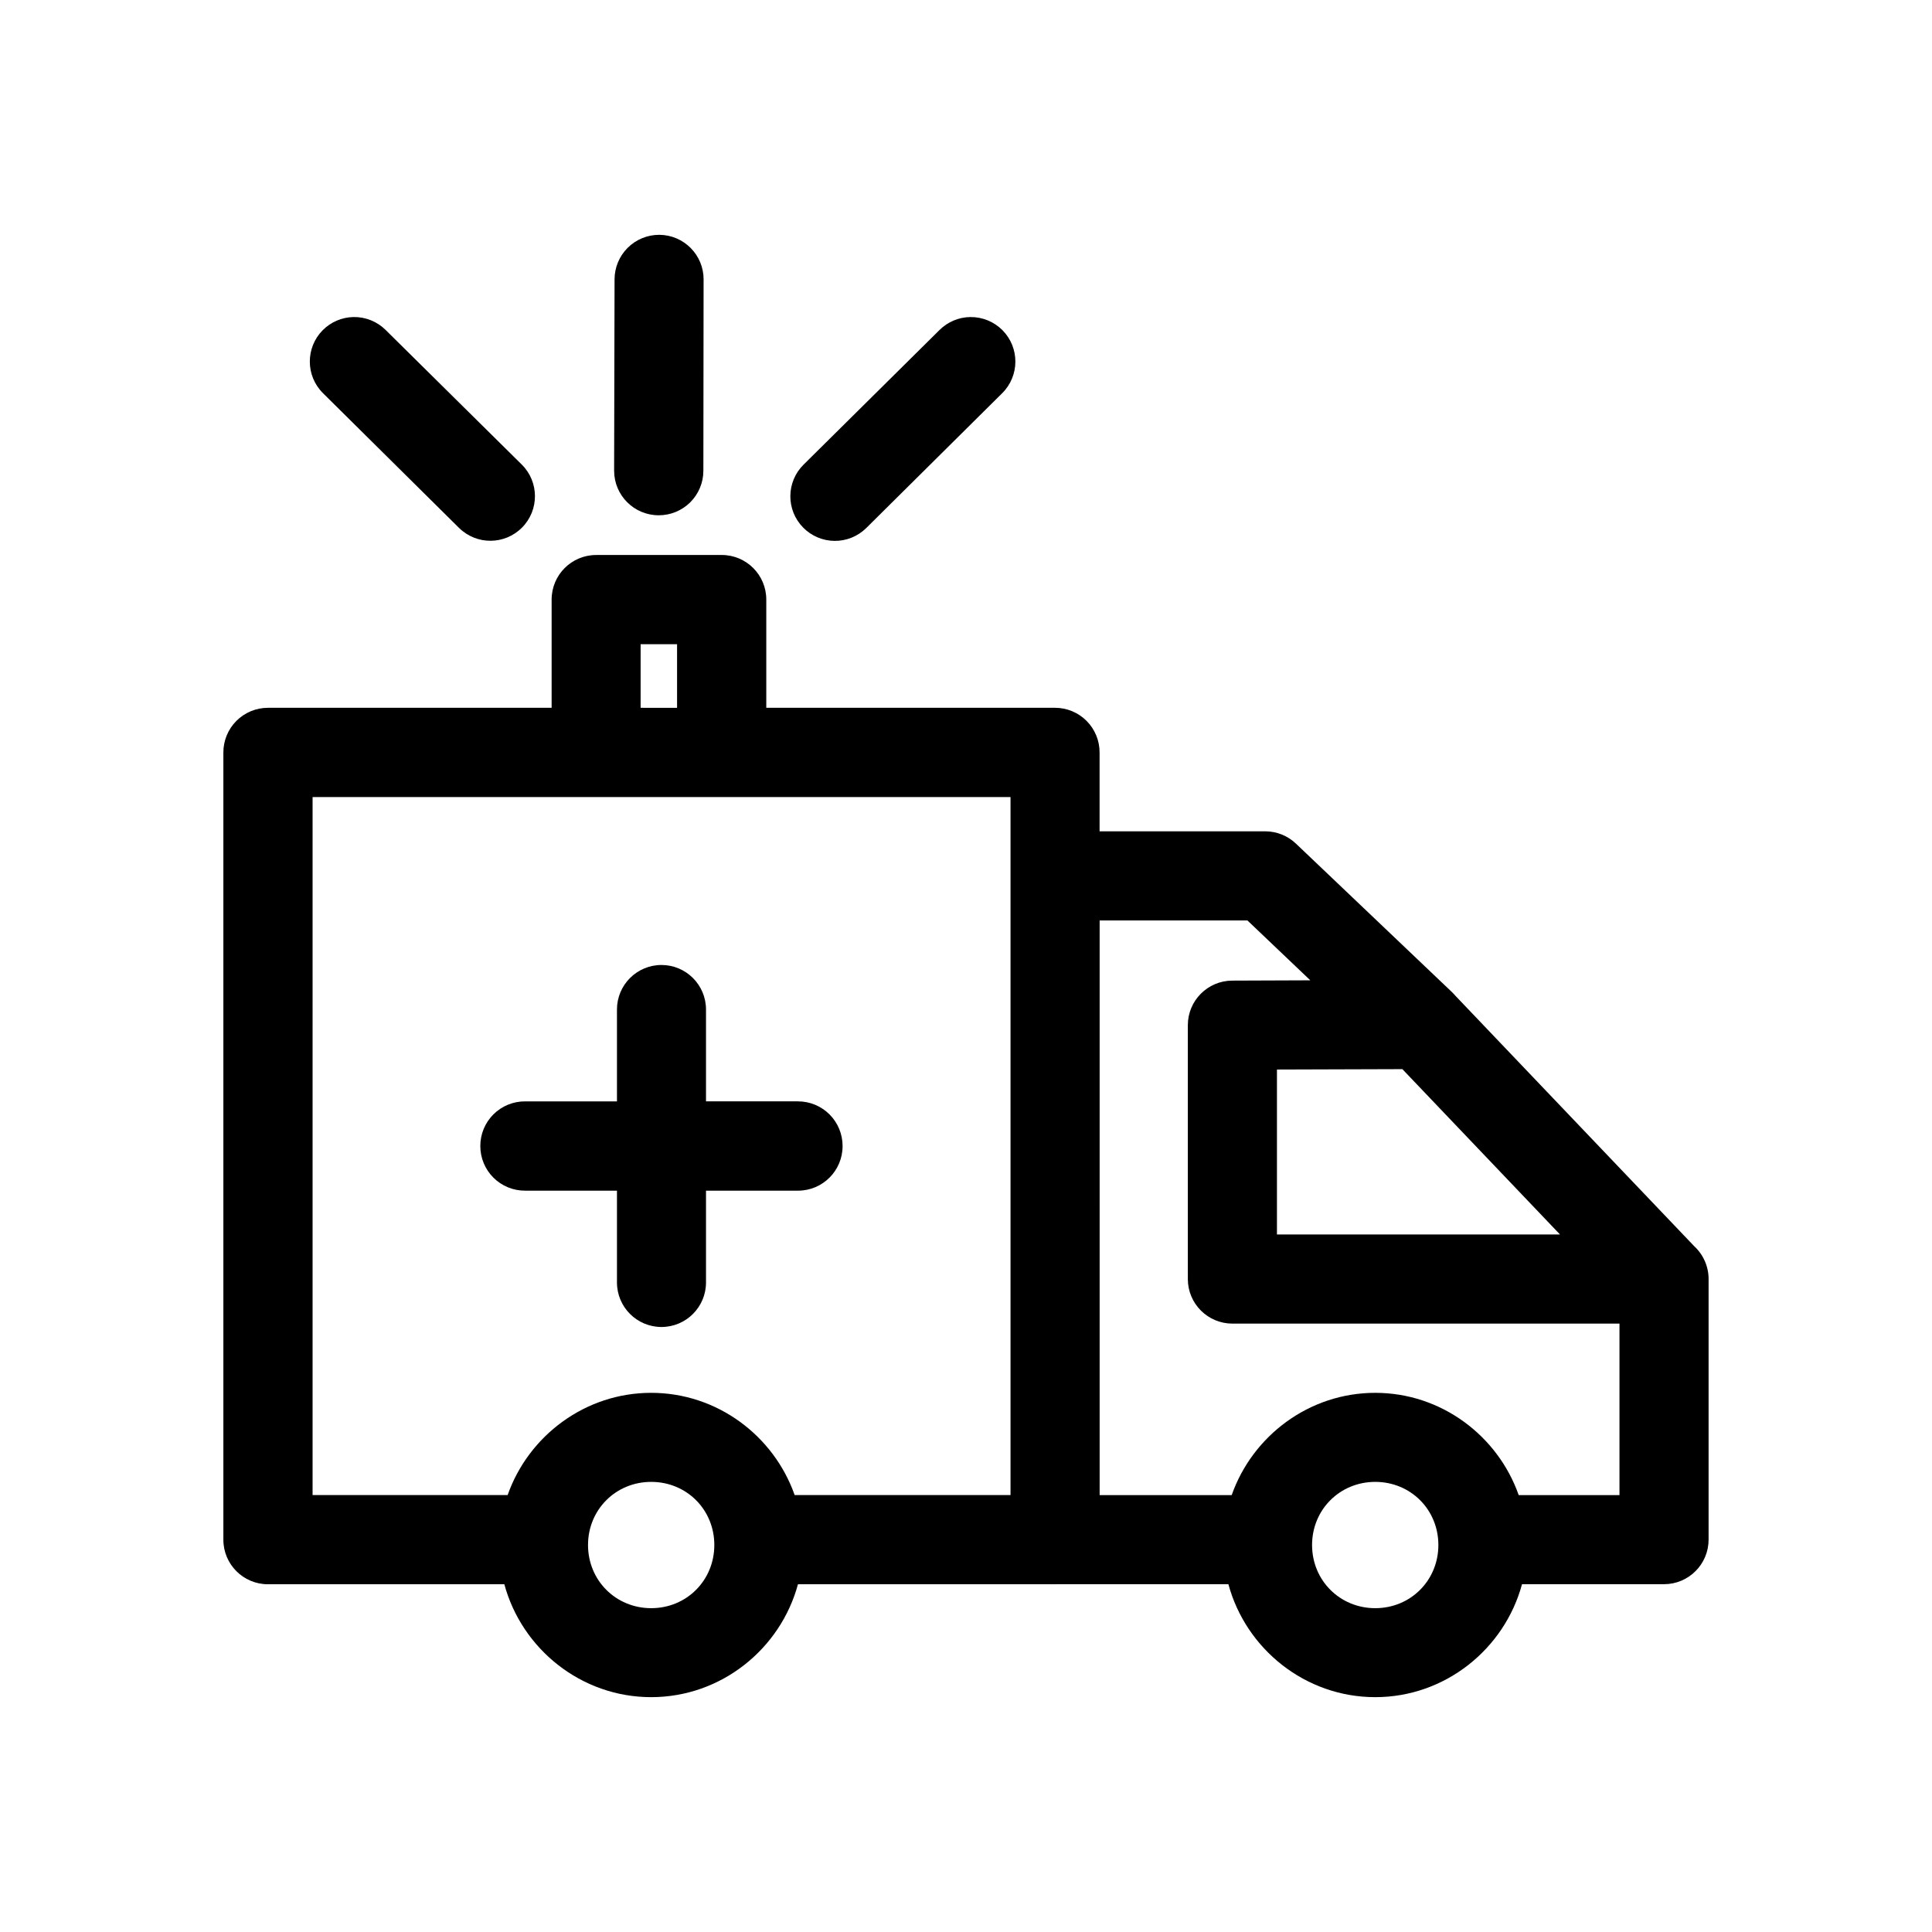
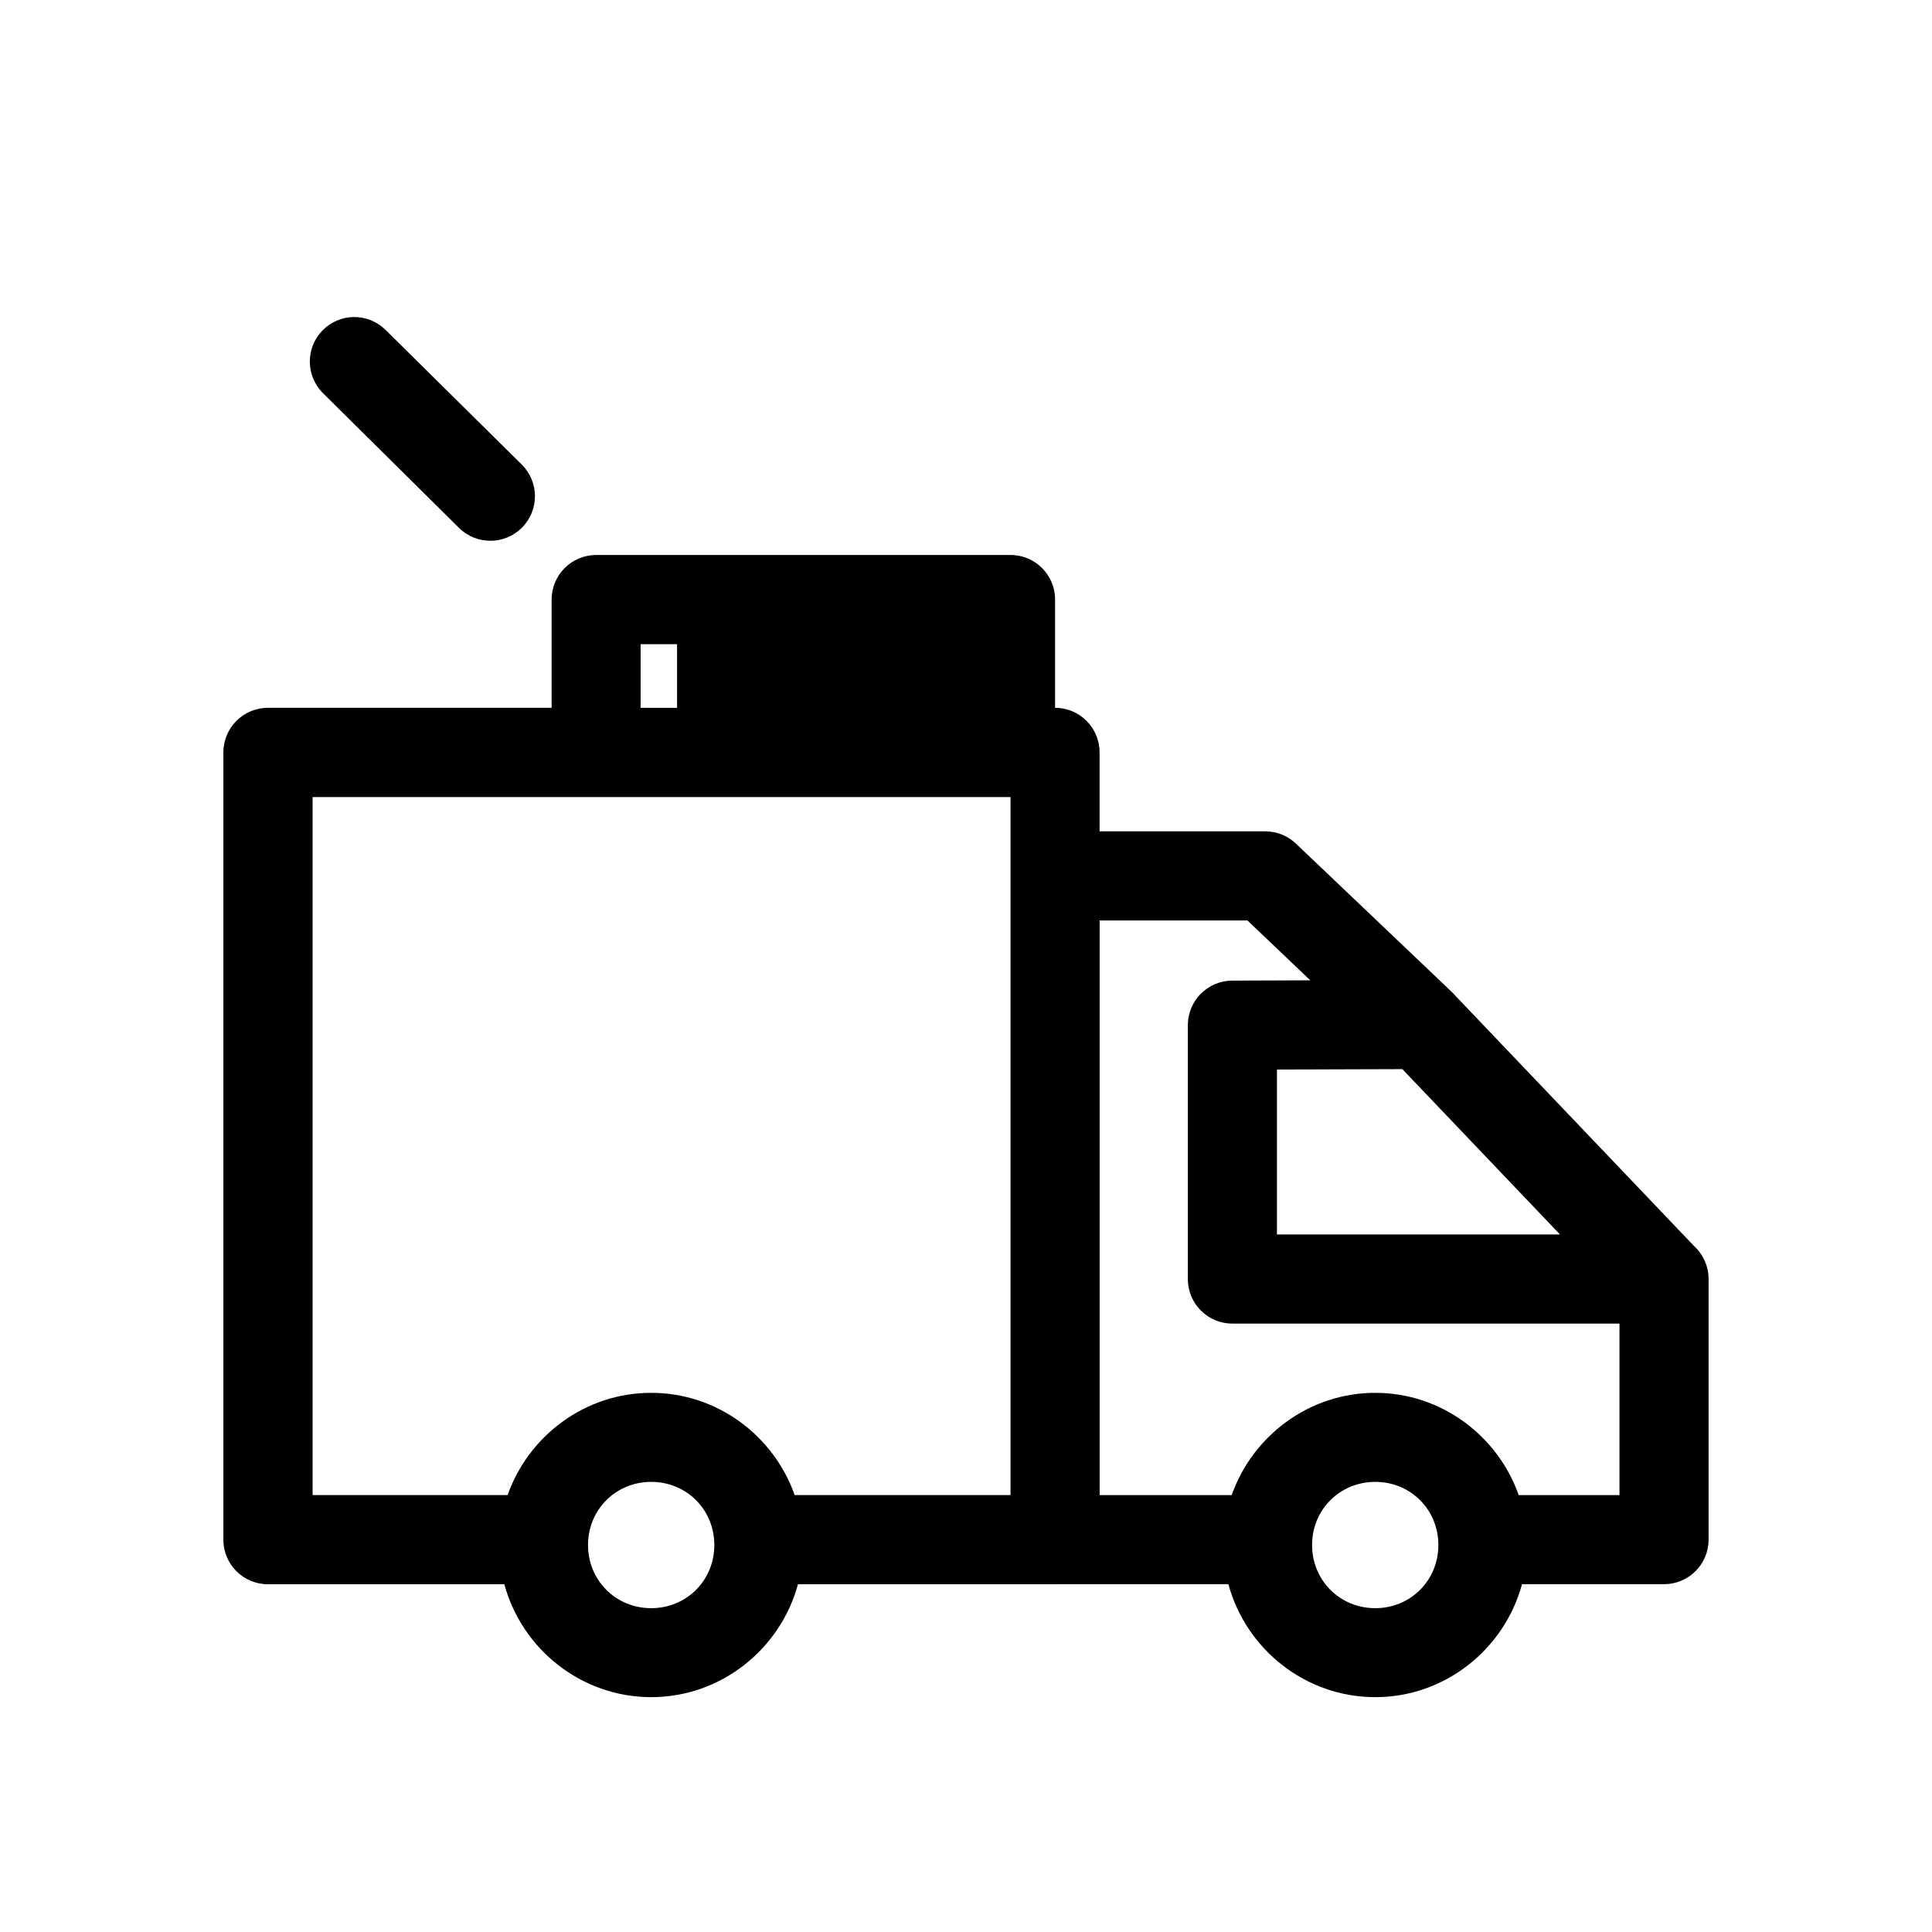
<svg xmlns="http://www.w3.org/2000/svg" fill="#000000" width="800px" height="800px" version="1.1" viewBox="144 144 512 512">
  <g>
-     <path d="m301.98 291.08c-6.512 0.008-11.785 5.281-11.793 11.793v28.703h-75.199c-3.137 0.004-6.144 1.258-8.355 3.481-2.215 2.227-3.449 5.238-3.438 8.375v208.62c0.008 6.508 5.281 11.781 11.793 11.793h62.668c4.637 17.148 20.371 29.918 38.914 29.918s34.262-12.77 38.898-29.918h68.141c0.133-0.004 0.27-0.012 0.402-0.016h45.527c4.633 17.156 20.367 29.934 38.914 29.934s34.266-12.777 38.898-29.934h37.637c6.519-0.004 11.805-5.289 11.809-11.809v-69.066c0-3.305-1.383-6.461-3.816-8.703l-63.25-66.328c-0.289-0.344-0.598-0.672-0.922-0.984l-41.375-39.375c-2.195-2.09-5.106-3.254-8.133-3.258h-43.898v-20.879c0.012-3.137-1.223-6.148-3.438-8.375-2.211-2.223-5.219-3.477-8.355-3.481h-76.535v-28.703c-0.008-6.512-5.285-11.785-11.793-11.793zm11.793 23.648h9.656v16.852l-9.66-0.004zm-86.934 40.496h184.96v184.98h-57.207c-5.527-15.703-20.516-27.09-38.023-27.09-17.508 0-32.512 11.387-38.039 27.09h-51.691zm208.58 32.703h39.16l16.668 15.867-20.695 0.078c-6.504 0.027-11.762 5.305-11.762 11.809v67.281c0 6.519 5.285 11.805 11.809 11.809h102.58v45.449h-26.707c-5.523-15.711-20.512-27.105-38.023-27.105s-32.516 11.395-38.039 27.105l-34.992-0.004zm80.227 39.406 41.773 43.82-75.012-0.004v-43.711zm-199.07 109.38c9.379 0 16.727 7.348 16.727 16.727s-7.348 16.742-16.727 16.742c-9.379 0-16.742-7.363-16.742-16.742s7.363-16.727 16.742-16.727zm191.88 0c9.379 0 16.727 7.348 16.727 16.727s-7.348 16.742-16.727 16.742-16.742-7.363-16.742-16.742 7.363-16.727 16.742-16.727z" fill-rule="evenodd" />
-     <path d="m319.29 399.73c-6.512 0.008-11.789 5.293-11.789 11.805v24.34h-24.34c-3.152-0.016-6.176 1.227-8.406 3.453-2.231 2.227-3.477 5.25-3.465 8.402 0 3.141 1.254 6.156 3.481 8.371 2.227 2.215 5.246 3.453 8.391 3.438h24.34v24.34-0.004c0.008 6.512 5.281 11.785 11.789 11.793 6.516 0 11.801-5.277 11.809-11.793v-24.336h24.402c6.516-0.008 11.793-5.293 11.793-11.809 0.012-3.137-1.227-6.152-3.438-8.375s-5.219-3.477-8.355-3.481h-24.402v-24.34c0-6.519-5.285-11.805-11.809-11.805z" />
+     <path d="m301.98 291.08c-6.512 0.008-11.785 5.281-11.793 11.793v28.703h-75.199c-3.137 0.004-6.144 1.258-8.355 3.481-2.215 2.227-3.449 5.238-3.438 8.375v208.62c0.008 6.508 5.281 11.781 11.793 11.793h62.668c4.637 17.148 20.371 29.918 38.914 29.918s34.262-12.77 38.898-29.918h68.141c0.133-0.004 0.27-0.012 0.402-0.016h45.527c4.633 17.156 20.367 29.934 38.914 29.934s34.266-12.777 38.898-29.934h37.637c6.519-0.004 11.805-5.289 11.809-11.809v-69.066c0-3.305-1.383-6.461-3.816-8.703l-63.25-66.328c-0.289-0.344-0.598-0.672-0.922-0.984l-41.375-39.375c-2.195-2.09-5.106-3.254-8.133-3.258h-43.898v-20.879c0.012-3.137-1.223-6.148-3.438-8.375-2.211-2.223-5.219-3.477-8.355-3.481v-28.703c-0.008-6.512-5.285-11.785-11.793-11.793zm11.793 23.648h9.656v16.852l-9.66-0.004zm-86.934 40.496h184.96v184.98h-57.207c-5.527-15.703-20.516-27.09-38.023-27.09-17.508 0-32.512 11.387-38.039 27.09h-51.691zm208.58 32.703h39.16l16.668 15.867-20.695 0.078c-6.504 0.027-11.762 5.305-11.762 11.809v67.281c0 6.519 5.285 11.805 11.809 11.809h102.58v45.449h-26.707c-5.523-15.711-20.512-27.105-38.023-27.105s-32.516 11.395-38.039 27.105l-34.992-0.004zm80.227 39.406 41.773 43.82-75.012-0.004v-43.711zm-199.07 109.38c9.379 0 16.727 7.348 16.727 16.727s-7.348 16.742-16.727 16.742c-9.379 0-16.742-7.363-16.742-16.742s7.363-16.727 16.742-16.727zm191.88 0c9.379 0 16.727 7.348 16.727 16.727s-7.348 16.742-16.727 16.742-16.742-7.363-16.742-16.742 7.363-16.727 16.742-16.727z" fill-rule="evenodd" />
    <path d="m237.66 228.02c-3.062 0.062-5.981 1.312-8.137 3.484-4.578 4.625-4.555 12.086 0.059 16.68l36.086 35.738h0.004c4.641 4.562 12.098 4.512 16.676-0.117 4.582-4.625 4.555-12.086-0.059-16.676l-36.086-35.68c-2.269-2.254-5.348-3.488-8.543-3.43z" />
-     <path d="m401.18 228.02c-3.074 0.031-6.016 1.262-8.195 3.43l-36.027 35.68c-4.629 4.574-4.684 12.035-0.117 16.676 2.199 2.242 5.203 3.512 8.344 3.535s6.16-1.207 8.391-3.418l36.031-35.738c4.613-4.594 4.641-12.055 0.059-16.68-2.242-2.258-5.301-3.516-8.484-3.484z" />
-     <path d="m318.72 206.23c-3.137-0.012-6.152 1.227-8.375 3.438-2.223 2.215-3.477 5.223-3.481 8.359l-0.117 50.73h0.004c0.004 6.512 5.285 11.789 11.797 11.797 3.137 0.012 6.148-1.227 8.375-3.438 2.223-2.215 3.477-5.223 3.477-8.359l0.059-50.672h0.004c0.023-6.512-5.227-11.816-11.742-11.855z" />
  </g>
</svg>